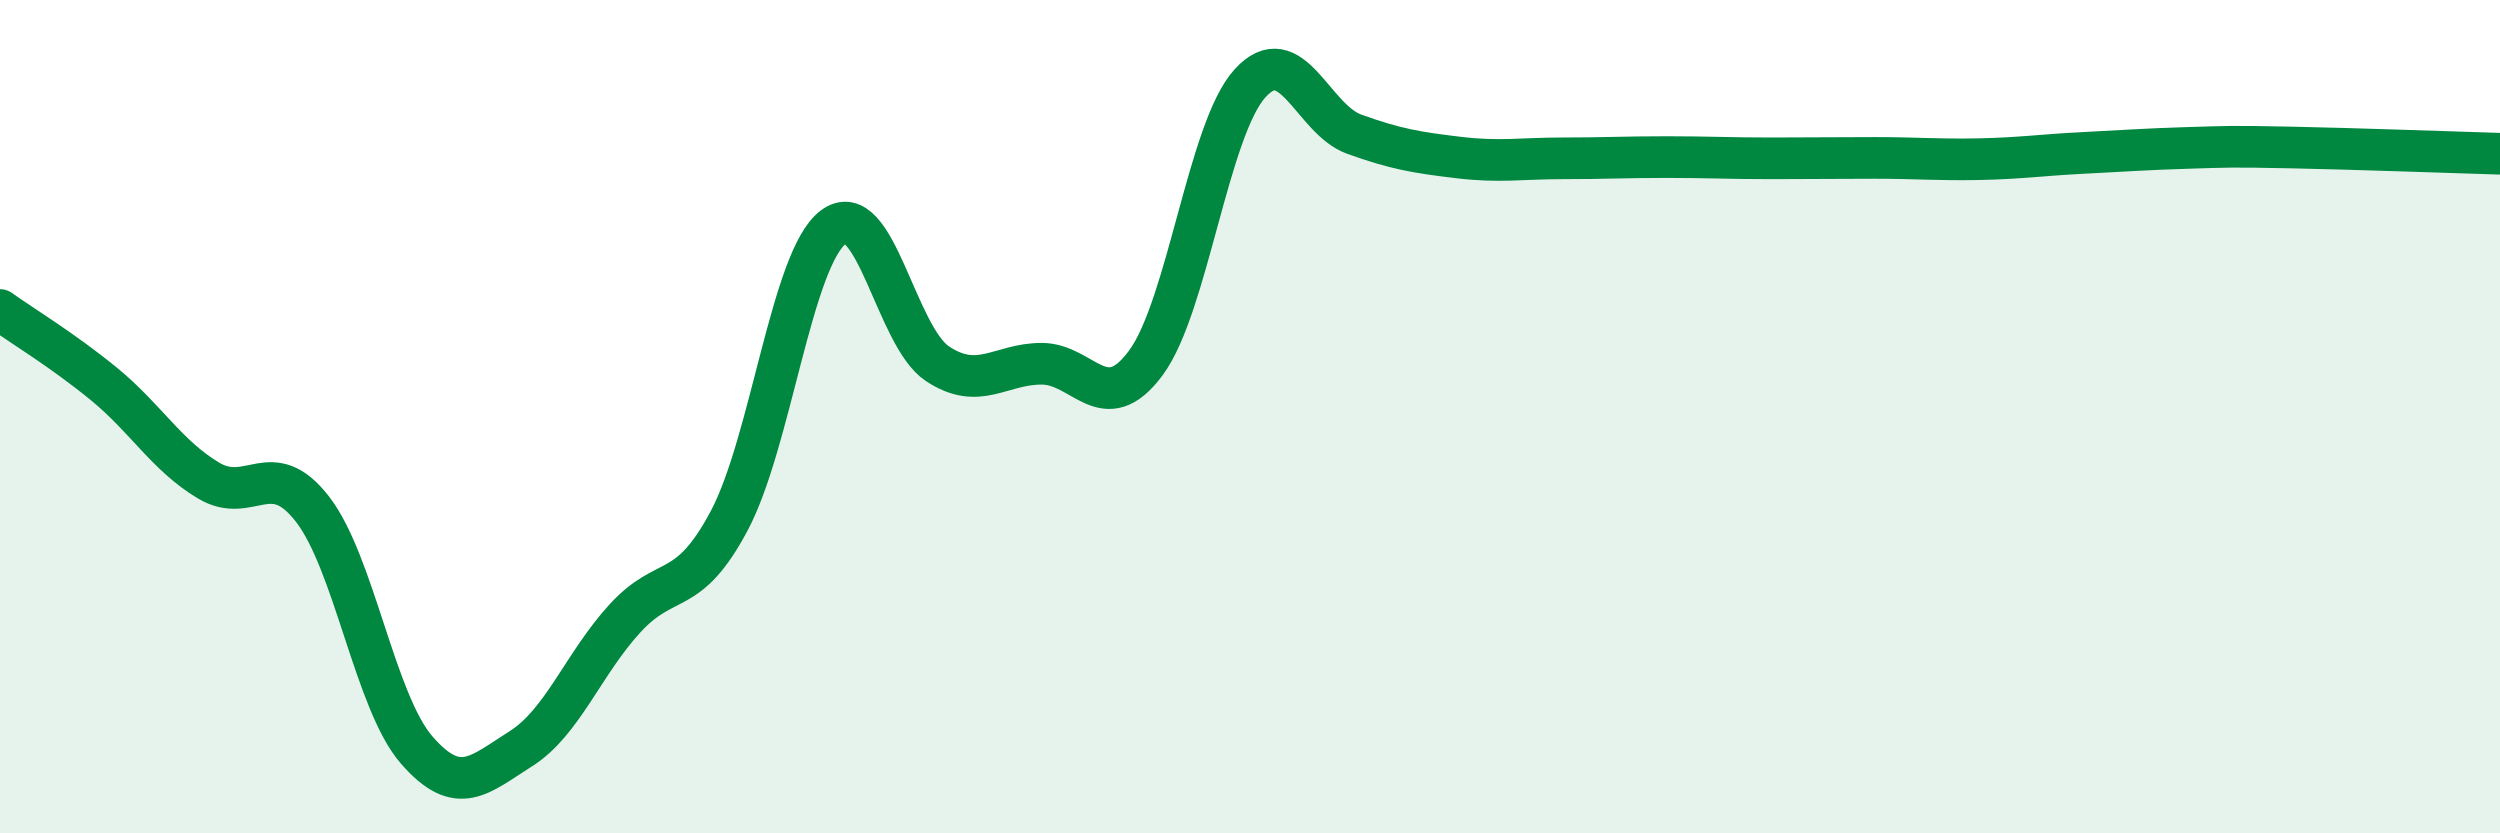
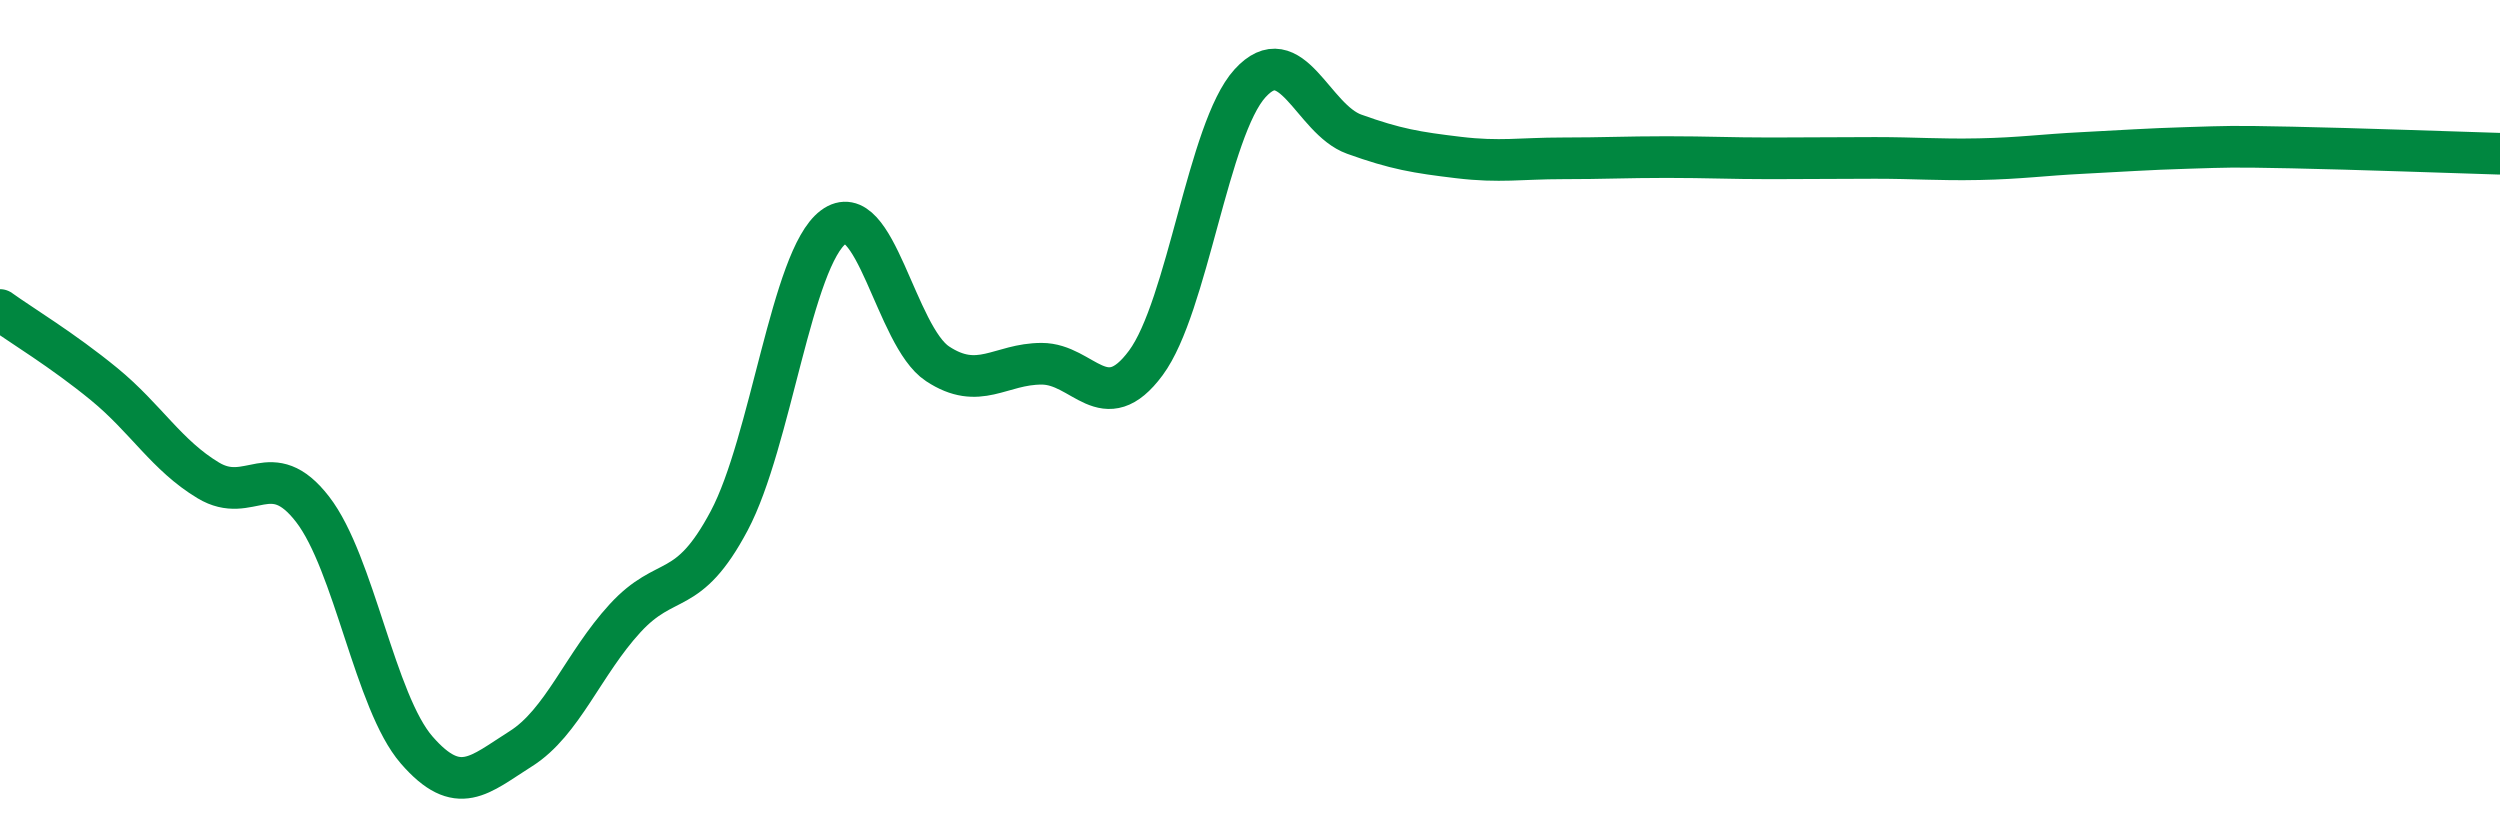
<svg xmlns="http://www.w3.org/2000/svg" width="60" height="20" viewBox="0 0 60 20">
-   <path d="M 0,7.44 C 0.5,7.8 1.5,8.4 2.5,9.22 C 3.5,10.04 4,10.93 5,11.53 C 6,12.13 6.5,10.93 7.5,12.22 C 8.5,13.51 9,16.85 10,18 C 11,19.15 11.5,18.6 12.5,17.97 C 13.5,17.34 14,15.93 15,14.84 C 16,13.75 16.5,14.38 17.5,12.5 C 18.5,10.62 19,6.2 20,5.45 C 21,4.7 21.5,8.07 22.5,8.73 C 23.5,9.39 24,8.73 25,8.73 C 26,8.73 26.5,10.06 27.5,8.71 C 28.5,7.36 29,3.1 30,2 C 31,0.9 31.5,2.86 32.5,3.22 C 33.5,3.58 34,3.66 35,3.78 C 36,3.9 36.5,3.8 37.5,3.8 C 38.5,3.8 39,3.77 40,3.77 C 41,3.77 41.5,3.8 42.5,3.8 C 43.5,3.8 44,3.79 45,3.79 C 46,3.79 46.5,3.84 47.5,3.82 C 48.5,3.8 49,3.72 50,3.67 C 51,3.62 51.5,3.58 52.5,3.55 C 53.5,3.52 53.5,3.51 55,3.54 C 56.5,3.57 59,3.66 60,3.69L60 20L0 20Z" fill="#008740" opacity="0.1" stroke-linecap="round" stroke-linejoin="round" />
  <path d="M 0,7.44 C 0.5,7.8 1.5,8.4 2.5,9.22 C 3.5,10.04 4,10.93 5,11.53 C 6,12.13 6.5,10.93 7.5,12.22 C 8.5,13.51 9,16.85 10,18 C 11,19.15 11.5,18.6 12.5,17.97 C 13.5,17.34 14,15.93 15,14.84 C 16,13.75 16.5,14.38 17.5,12.5 C 18.5,10.62 19,6.2 20,5.45 C 21,4.7 21.5,8.07 22.5,8.73 C 23.5,9.39 24,8.73 25,8.73 C 26,8.73 26.5,10.06 27.5,8.71 C 28.5,7.36 29,3.1 30,2 C 31,0.9 31.5,2.86 32.5,3.22 C 33.5,3.58 34,3.66 35,3.78 C 36,3.9 36.5,3.8 37.5,3.8 C 38.5,3.8 39,3.77 40,3.77 C 41,3.77 41.5,3.8 42.5,3.8 C 43.5,3.8 44,3.79 45,3.79 C 46,3.79 46.5,3.84 47.5,3.82 C 48.5,3.8 49,3.72 50,3.67 C 51,3.62 51.5,3.58 52.5,3.55 C 53.5,3.52 53.5,3.51 55,3.54 C 56.5,3.57 59,3.66 60,3.69" stroke="#008740" stroke-width="1" fill="none" stroke-linecap="round" stroke-linejoin="round" />
</svg>